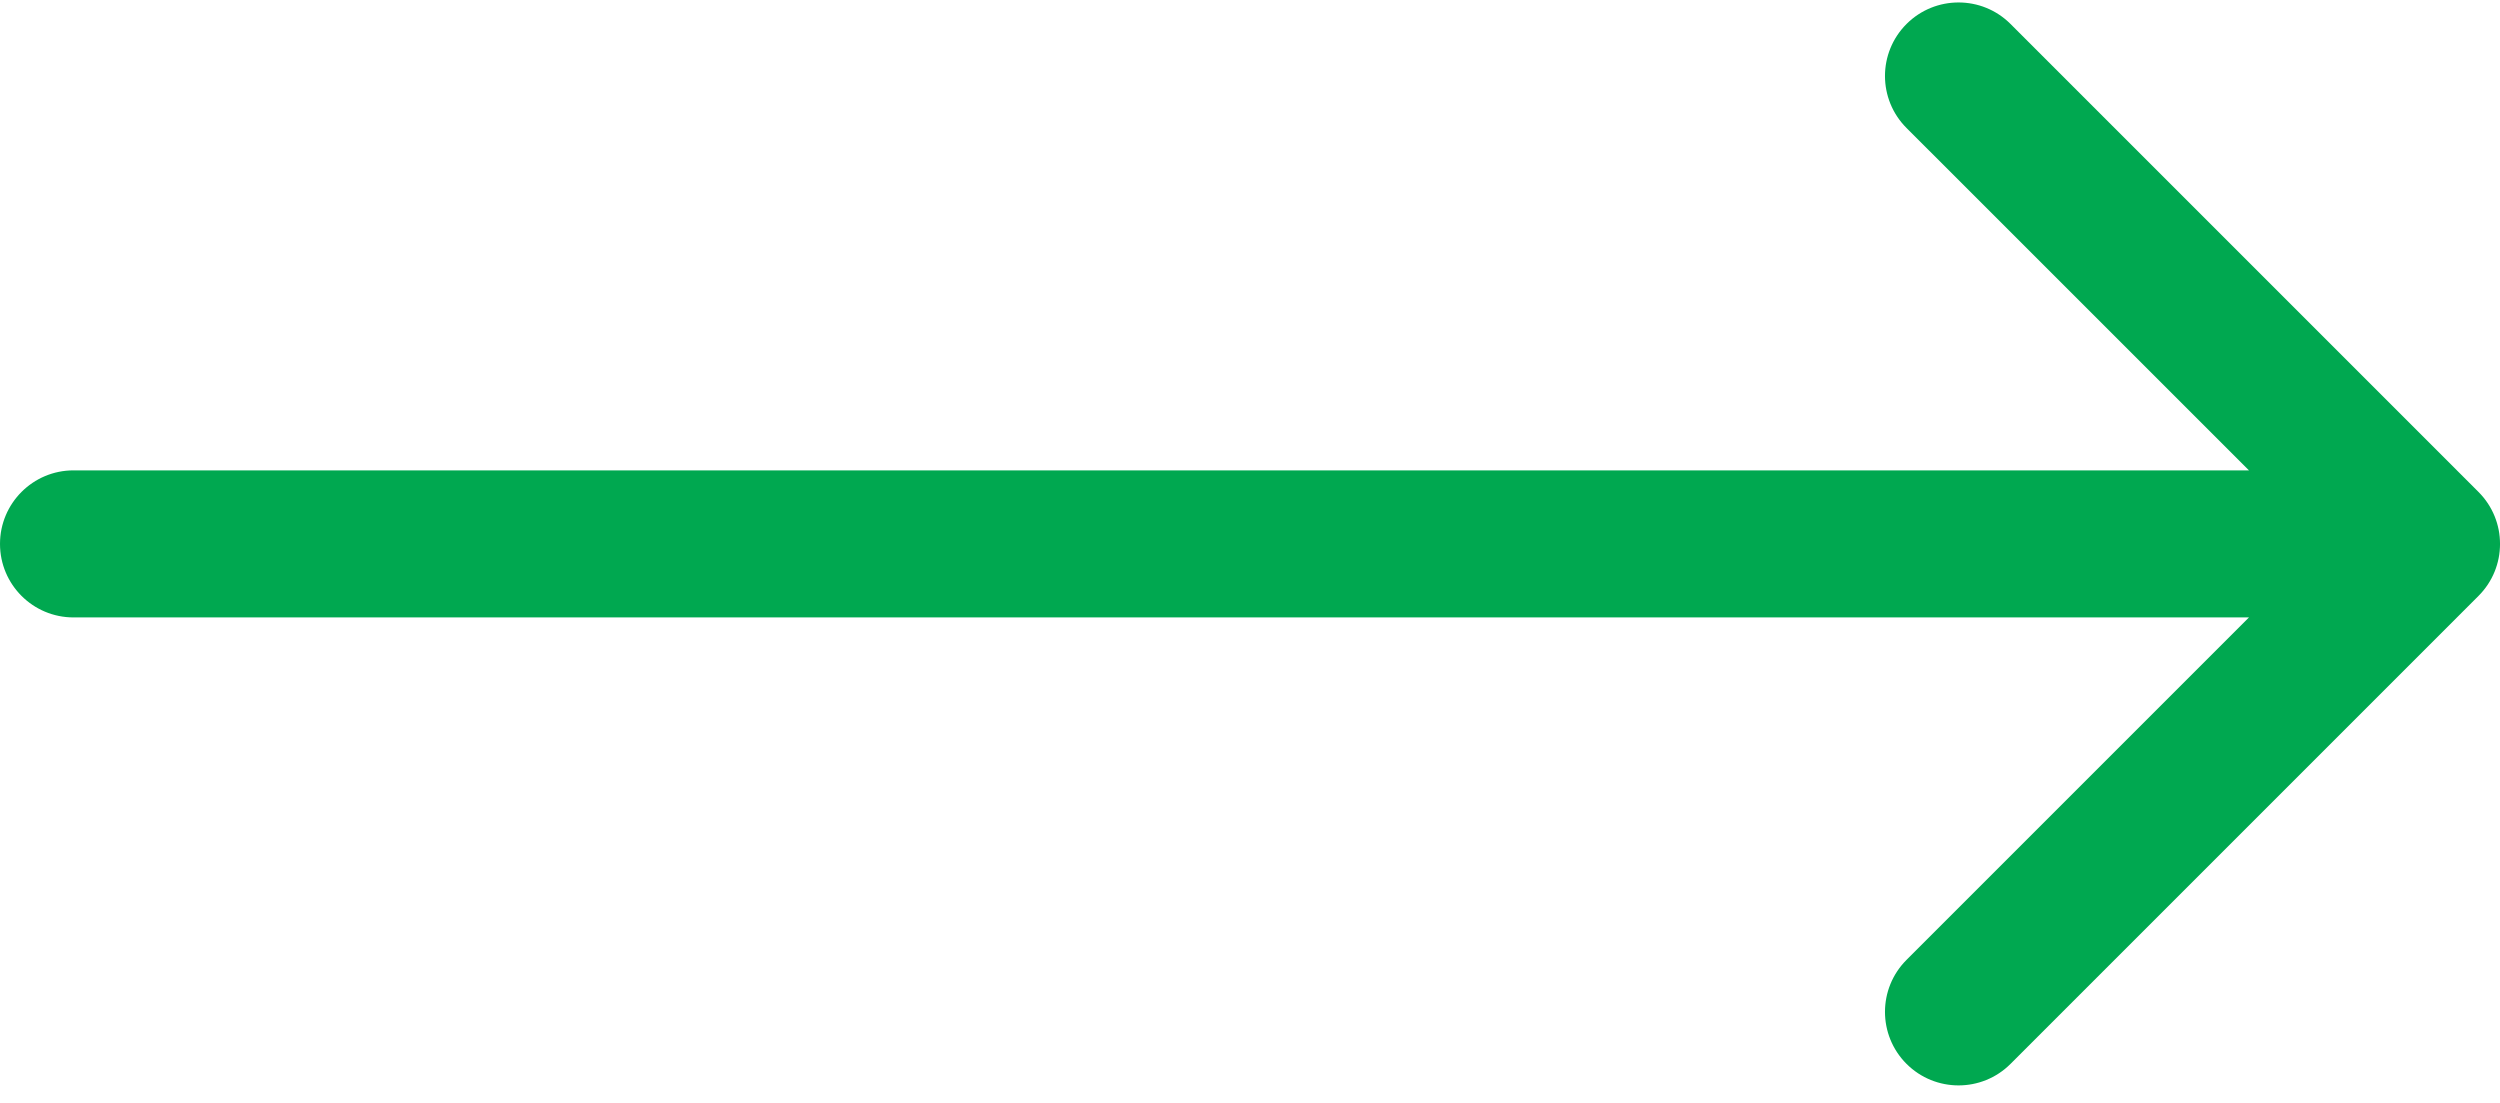
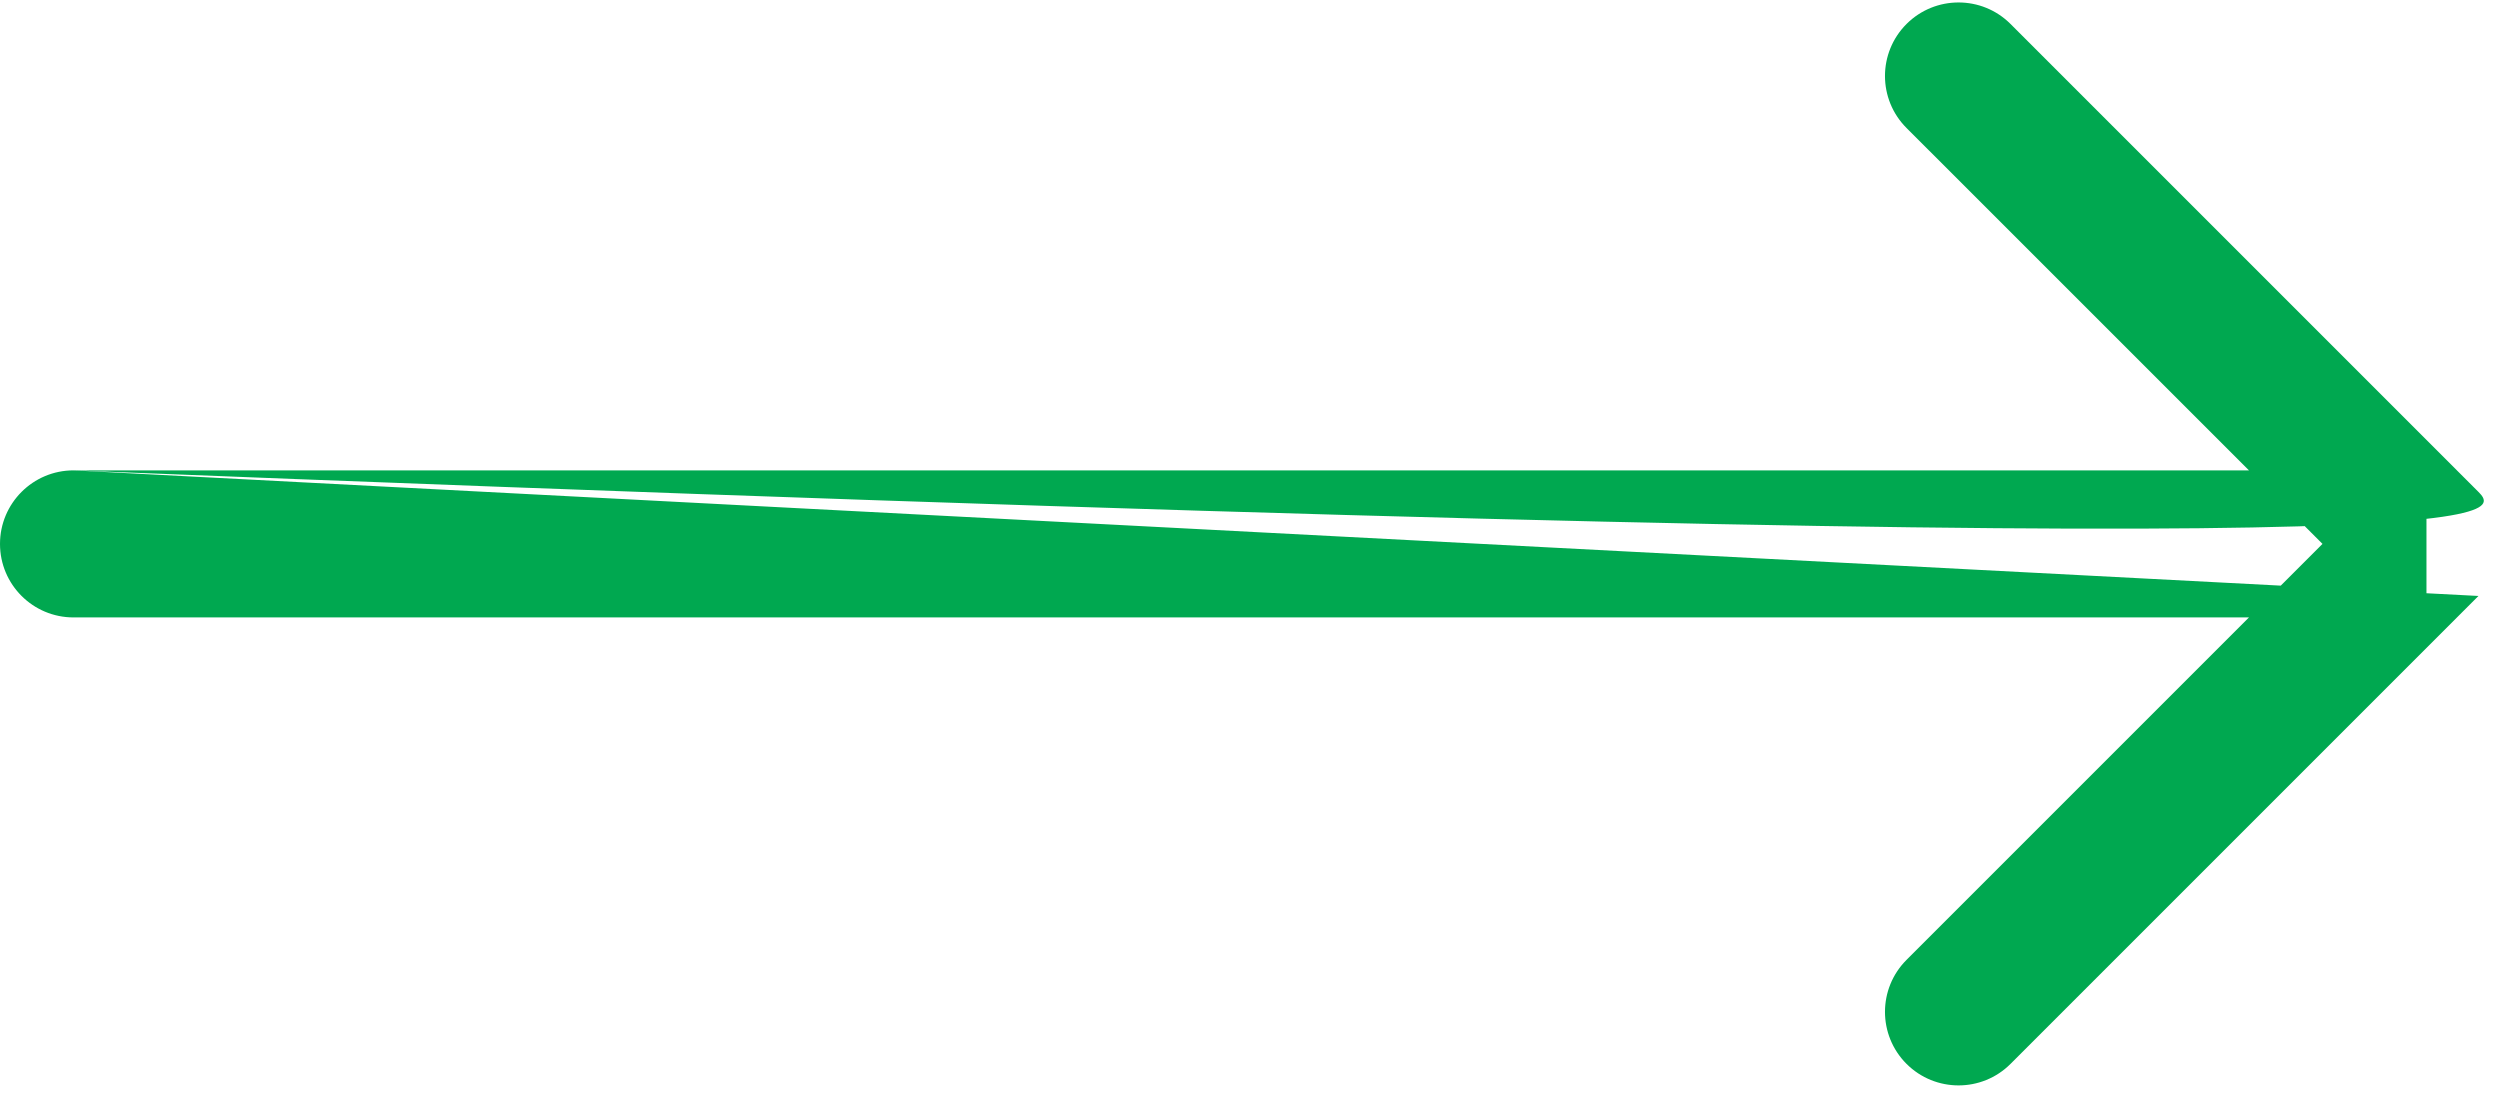
<svg xmlns="http://www.w3.org/2000/svg" width="34" height="15" viewBox="0 0 34 15" fill="none">
-   <path d="M1 6.397C0.448 6.397 0 6.845 0 7.397C0 7.95 0.448 8.397 1 8.397V7.397V6.397ZM33.707 8.105C34.098 7.714 34.098 7.081 33.707 6.69L27.343 0.326C26.953 -0.064 26.32 -0.064 25.929 0.326C25.538 0.717 25.538 1.35 25.929 1.741L31.586 7.397L25.929 13.054C25.538 13.445 25.538 14.078 25.929 14.469C26.32 14.859 26.953 14.859 27.343 14.469L33.707 8.105ZM1 7.397V8.397H33V7.397V6.397H1V7.397Z" fill="#00A850" />
+   <path d="M1 6.397C0.448 6.397 0 6.845 0 7.397C0 7.95 0.448 8.397 1 8.397V7.397V6.397ZC34.098 7.714 34.098 7.081 33.707 6.69L27.343 0.326C26.953 -0.064 26.32 -0.064 25.929 0.326C25.538 0.717 25.538 1.35 25.929 1.741L31.586 7.397L25.929 13.054C25.538 13.445 25.538 14.078 25.929 14.469C26.32 14.859 26.953 14.859 27.343 14.469L33.707 8.105ZM1 7.397V8.397H33V7.397V6.397H1V7.397Z" fill="#00A850" />
</svg>